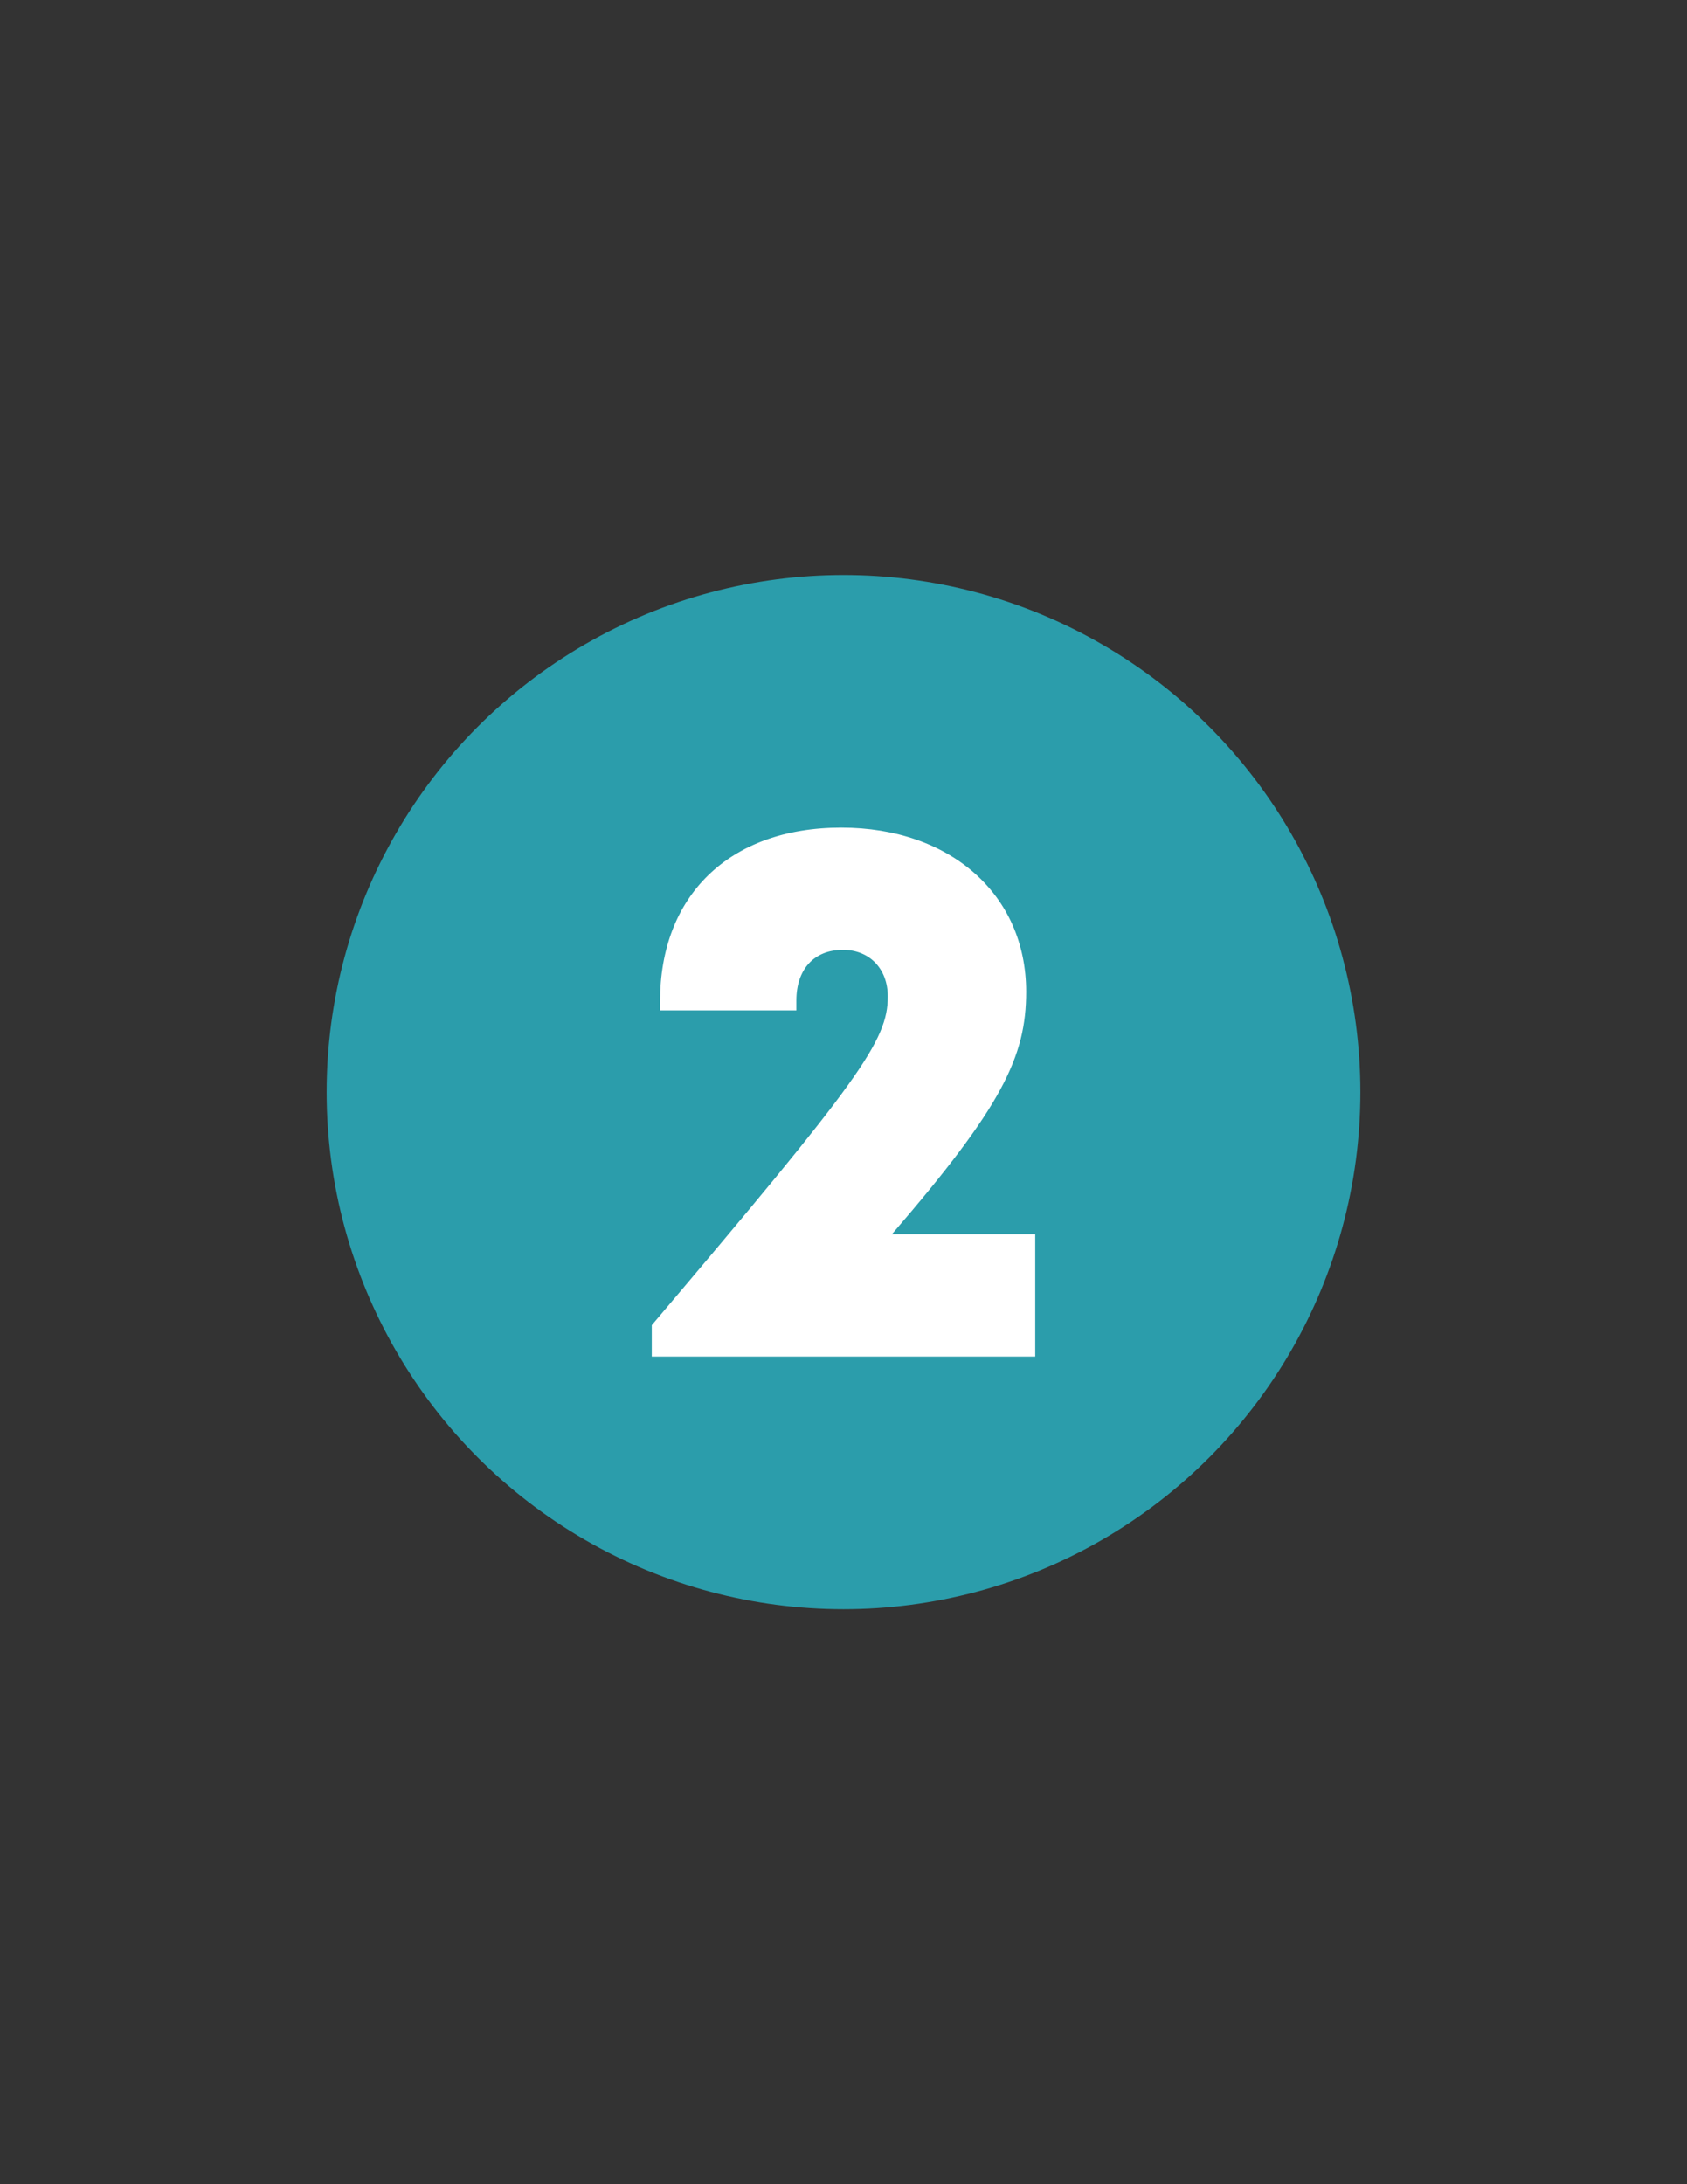
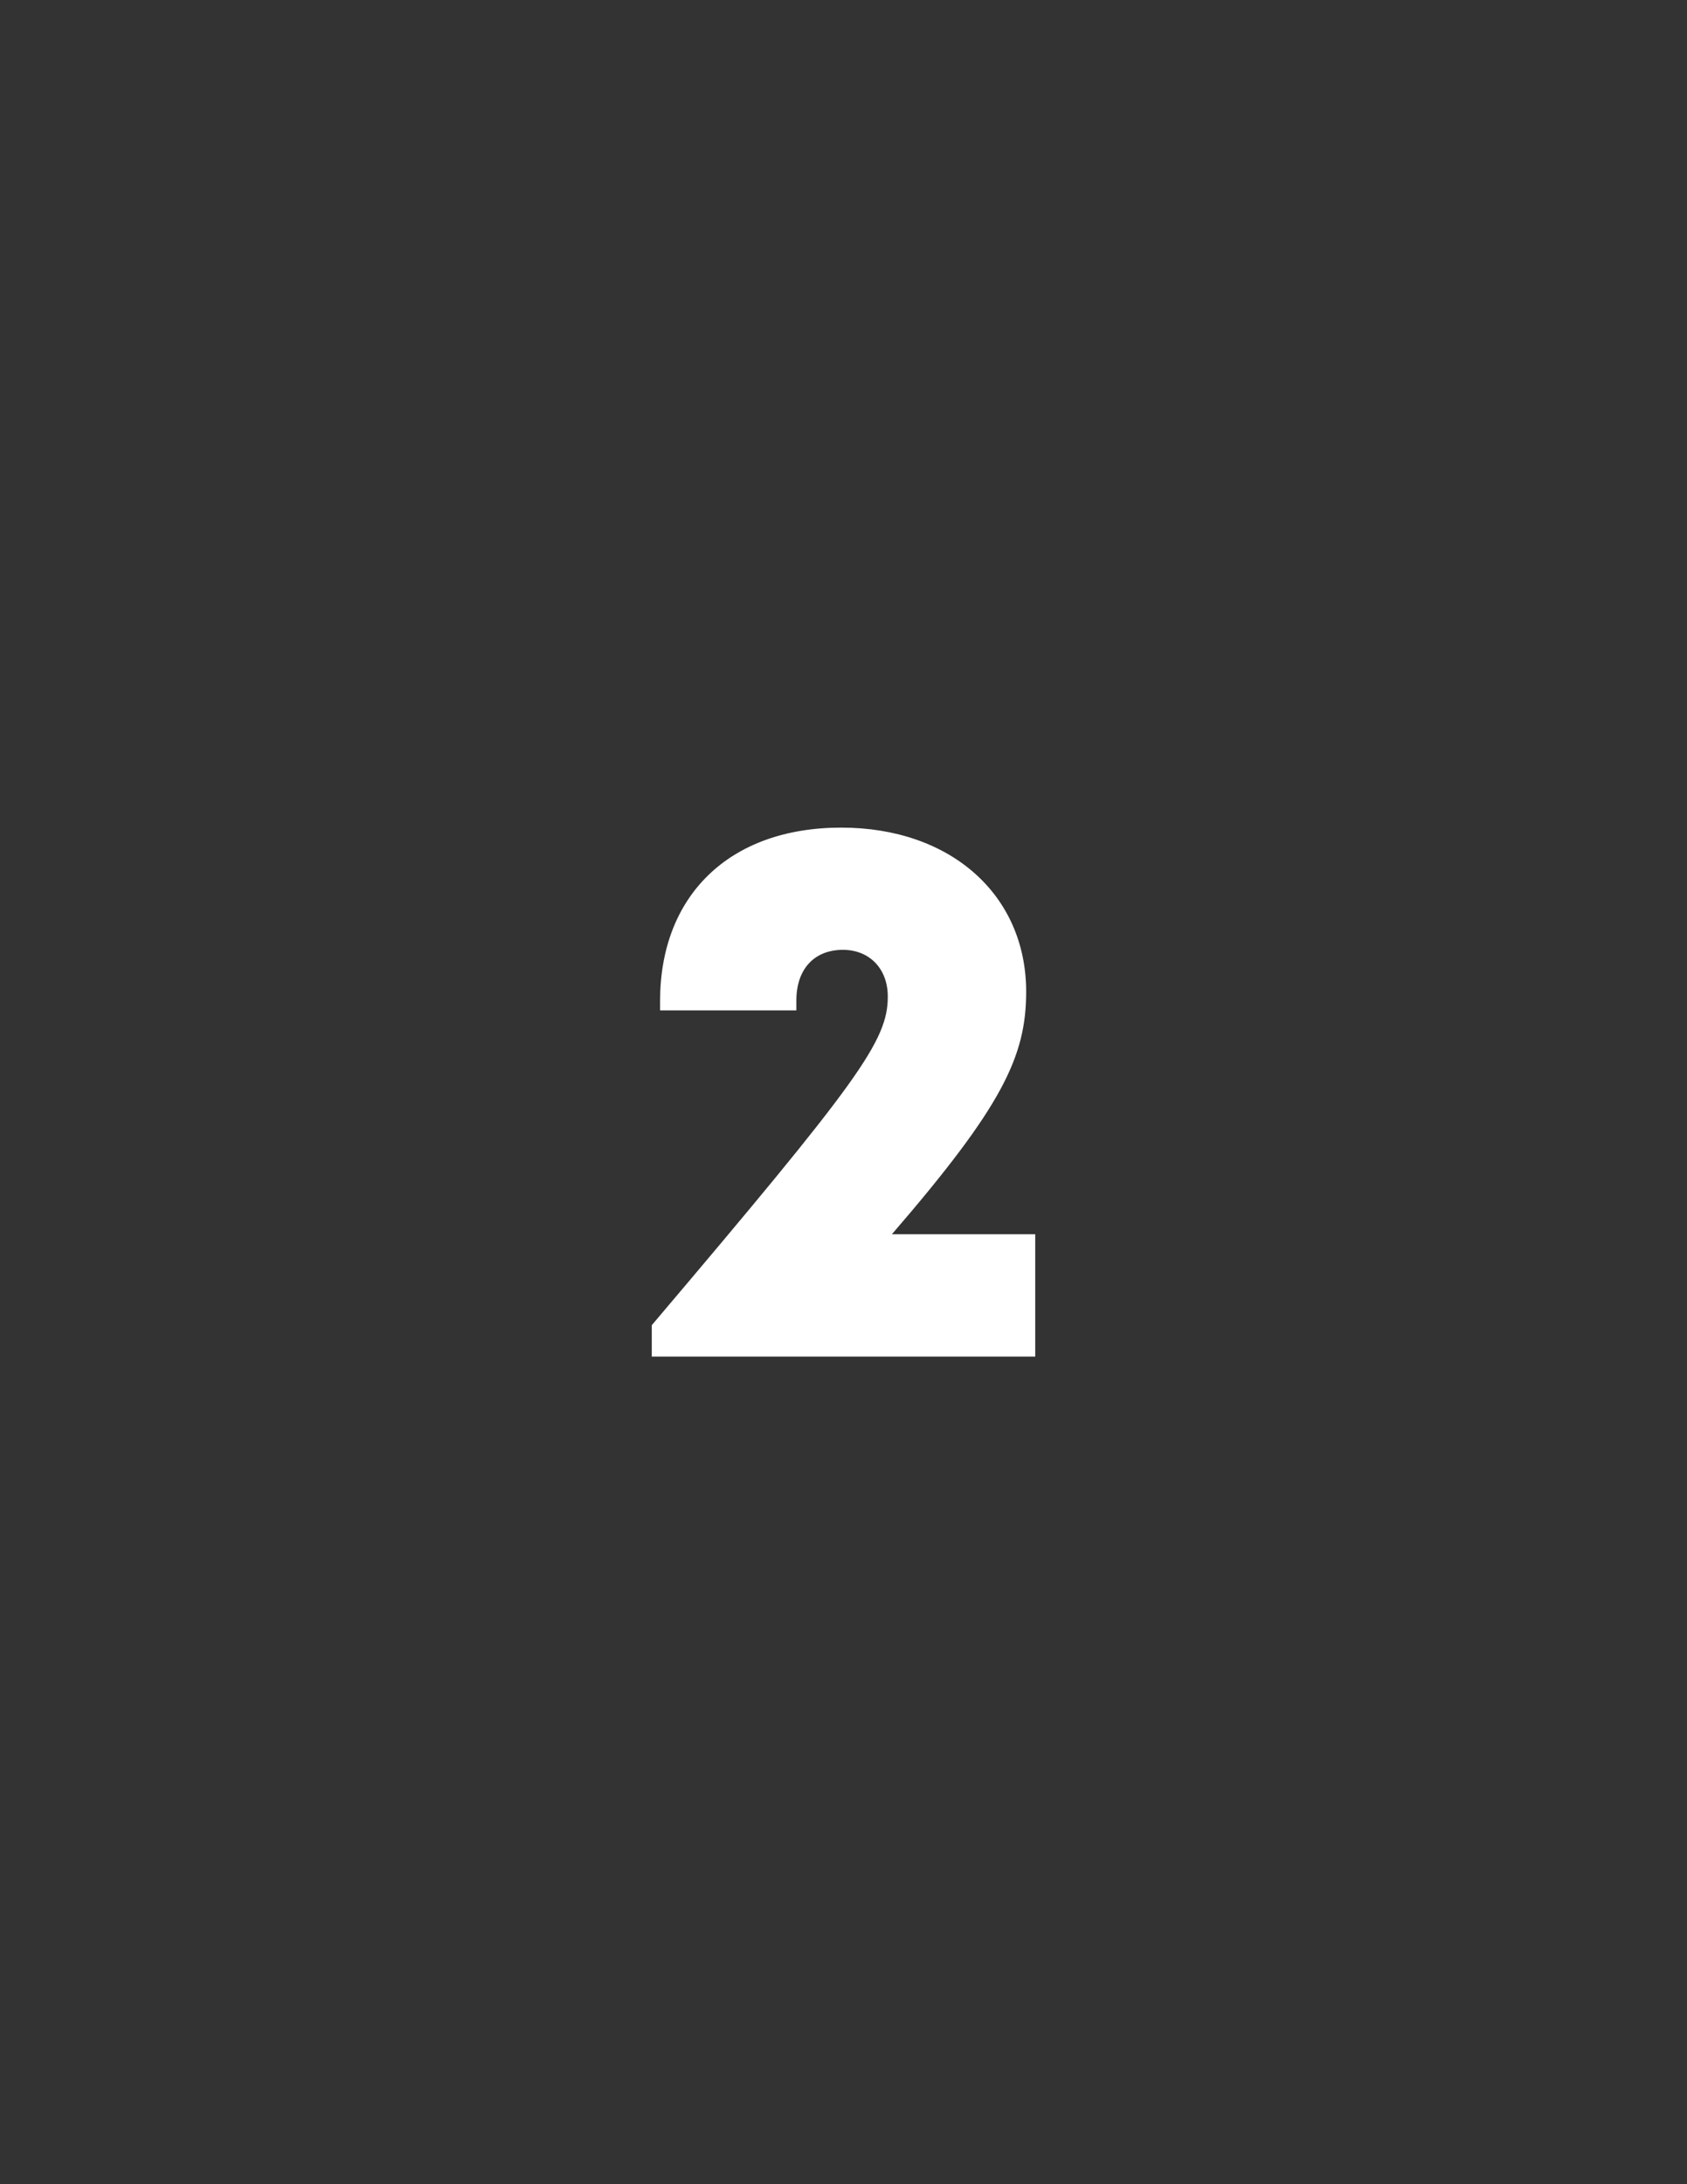
<svg xmlns="http://www.w3.org/2000/svg" xml:space="preserve" width="215.9mm" height="279.4mm" version="1.1" style="shape-rendering:geometricPrecision; text-rendering:geometricPrecision; image-rendering:optimizeQuality; fill-rule:evenodd; clip-rule:evenodd" viewBox="0 0 21590 27940" data-name="Layer 1">
  <rect x="0" y="0" width="21590" height="27940" fill="#333333" stroke="none" />
  <defs>
    <style type="text/css">
   
    .fil0 {fill:#2B9DAB;fill-rule:nonzero}
    .fil2 {fill:white;fill-rule:nonzero}
    .fil1 {fill:url(#id2);fill-rule:nonzero}
   
  </style>
    <mask id="id0">
      <linearGradient id="id1" gradientUnits="userSpaceOnUse" x1="8202.09" y1="12038.55" x2="15107.7" y2="18970.62">
        <stop offset="0" style="stop-opacity:1; stop-color:white" />
        <stop offset="1" style="stop-opacity:0; stop-color:white" />
      </linearGradient>
-       <rect style="fill:url(#id1)" x="8341.05" y="10586.5" width="8801.55" height="9957.29" />
    </mask>
    <linearGradient id="id2" gradientUnits="userSpaceOnUse" x1="8202.09" y1="12038.55" x2="15107.7" y2="18970.62">
      <stop offset="0" style="stop-opacity:1; stop-color:black" />
      <stop offset="1" style="stop-opacity:1; stop-color:black" />
    </linearGradient>
  </defs>
  <g id="Layer_x0020_1">
-     <circle class="fil0" cx="10795" cy="13970" r="6614.58" />
    <g id="_105553257441376">
-       <path class="fil1" style="mask:url(#id0)" d="M17142.35 15835.52l-4549.11 -4549.11c-418.97,-439.76 -1057.41,-699.66 -1826.5,-699.66 -1444.63,0 -2319.07,881.86 -2319.07,2215.96l0 122.18 1774.08 1774.08c-441.51,548.27 -1048.57,1271.59 -1880.45,2252.74l0 401.64 3190.27 3190.19c2677.13,-296.68 4872.14,-2190.75 5610.78,-4708.02z" />
-     </g>
+       </g>
    <path class="fil2" d="M13248.69 15788.38l0 1564.88 -4907.38 -0.01 0 -401.64c2654.78,-3131.19 3020.43,-3637.2 3020.43,-4203.67 0,-357.77 -235.72,-597.69 -573.67,-597.69 -370.42,0 -596.24,249.82 -596.24,647.01l0 127.53 -1744.16 0 0 -122.08c0,-1334.11 874.42,-2215.96 2319.07,-2215.96 1399.65,0 2365.98,860.53 2365.98,2099.28 0,830.29 -307.18,1467.67 -1718.39,3102.35l1834.36 0z" />
  </g>
</svg>